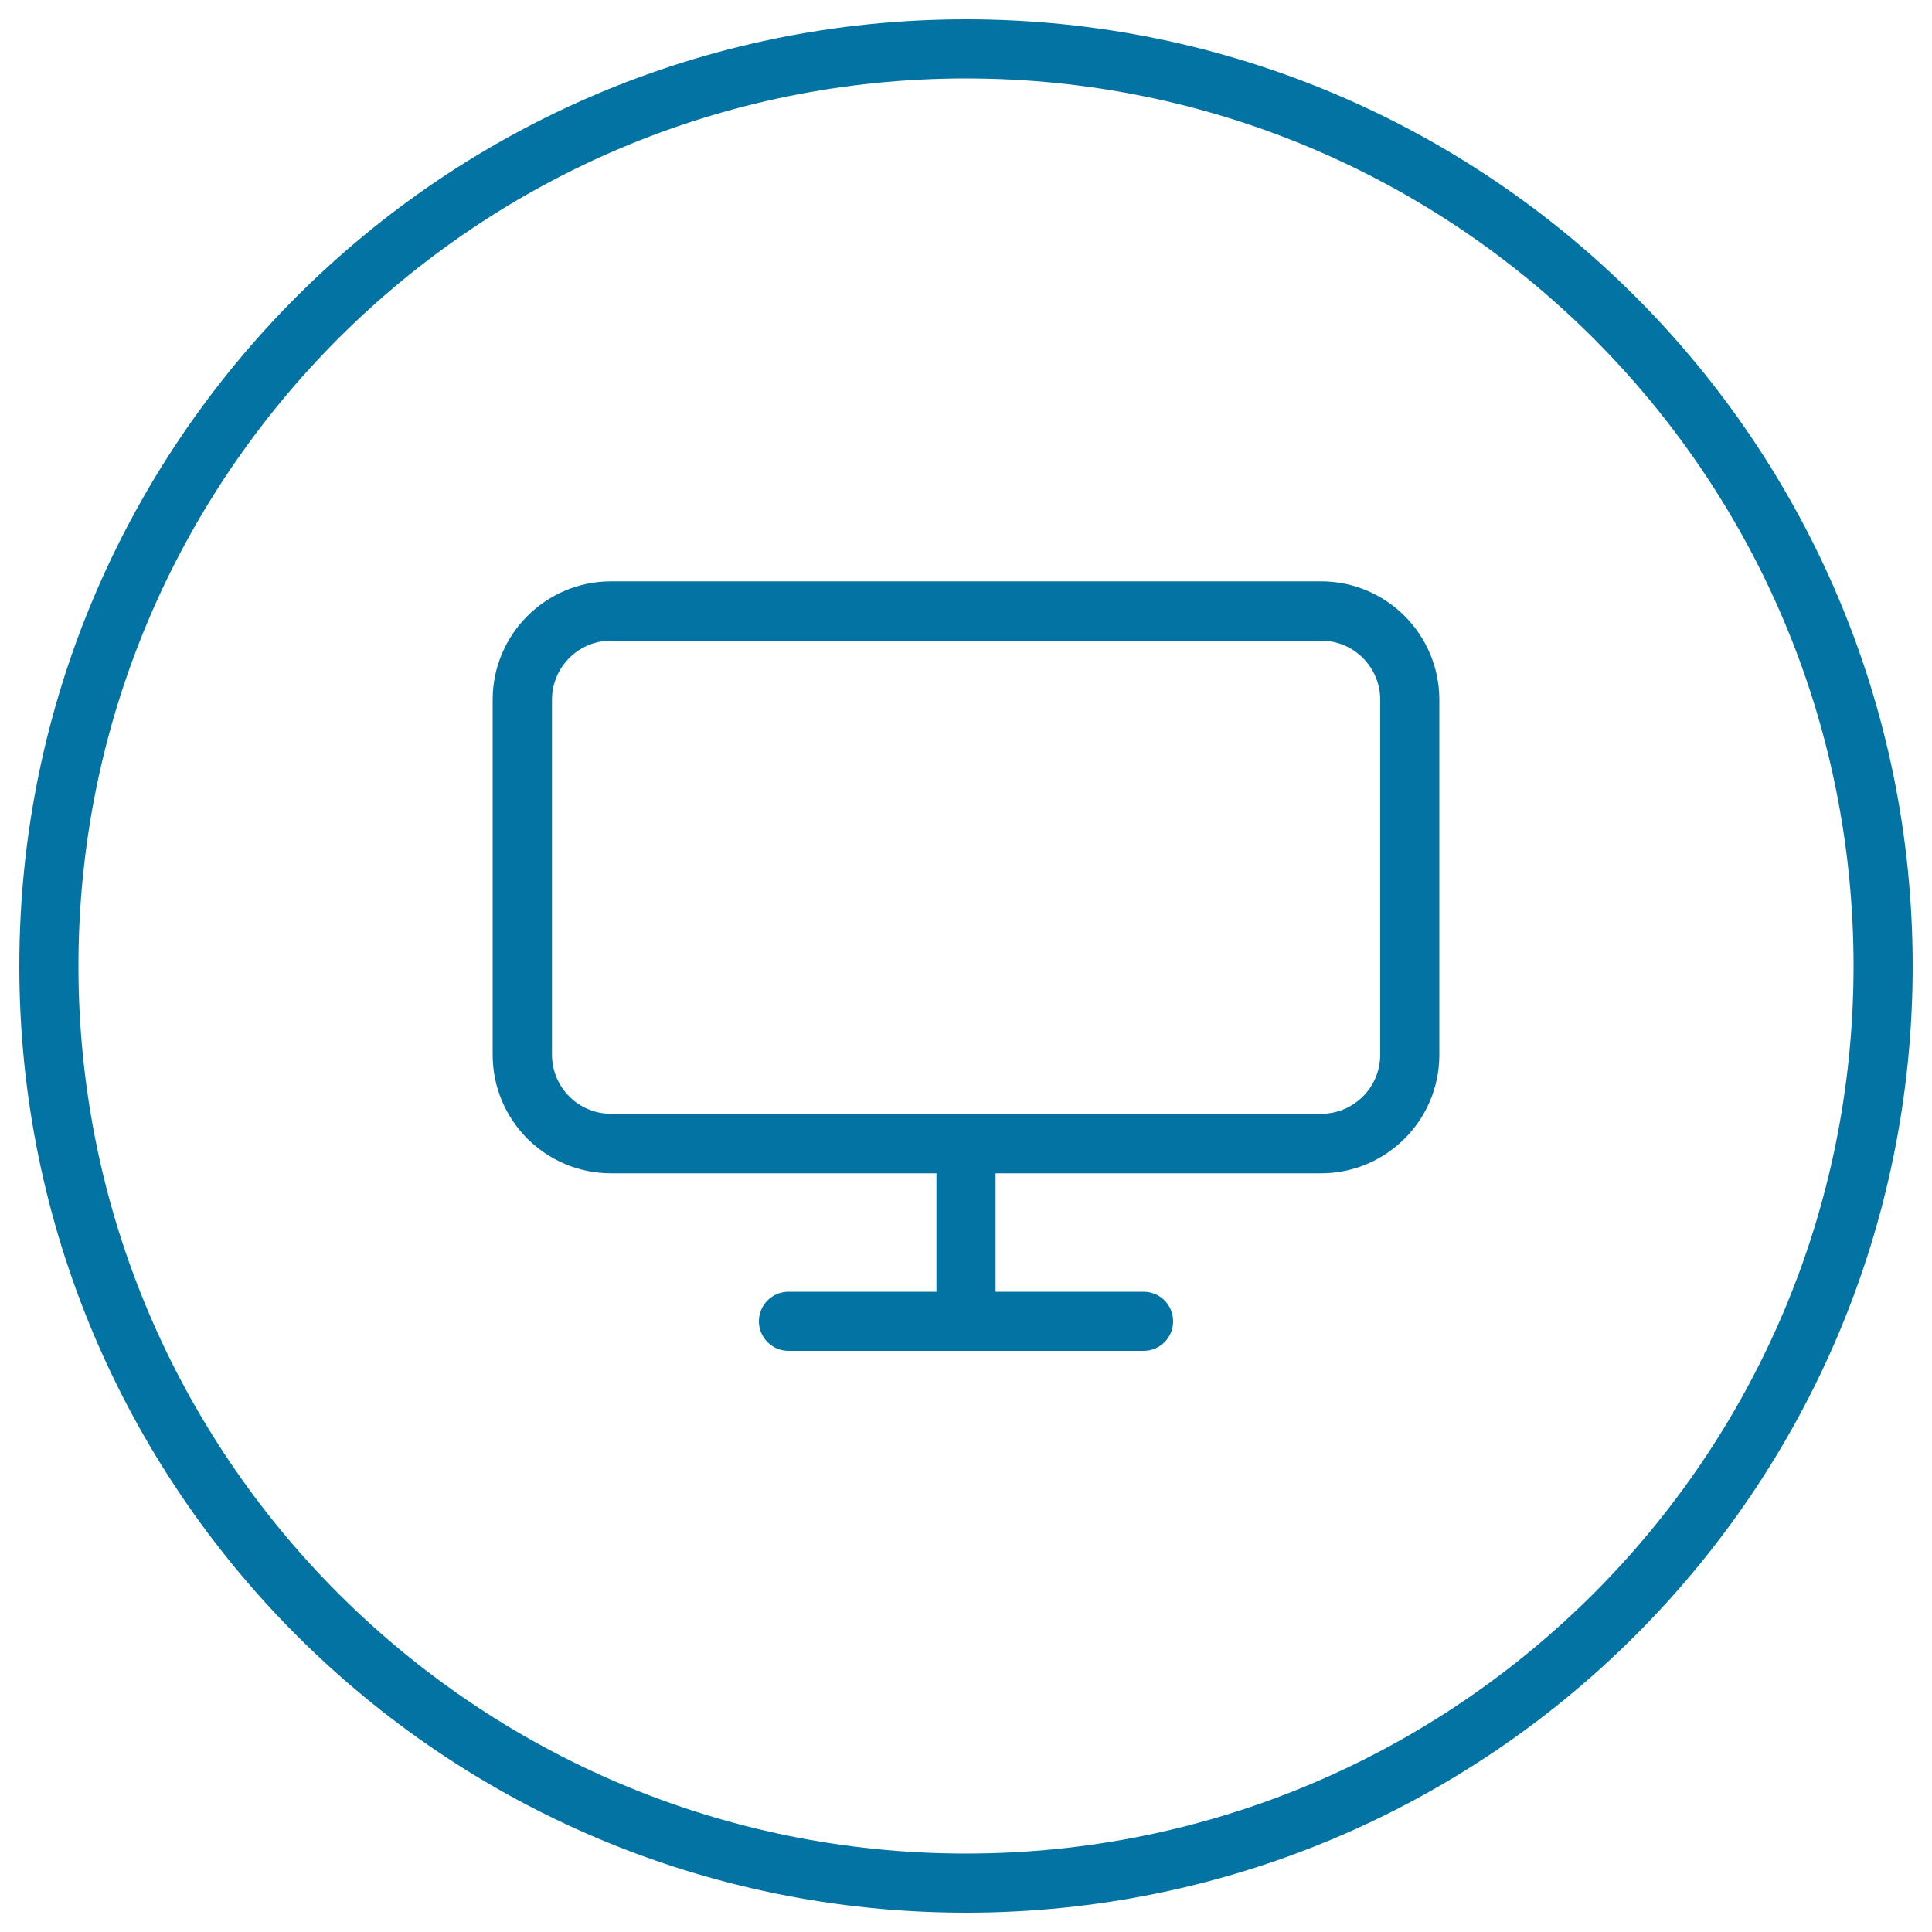
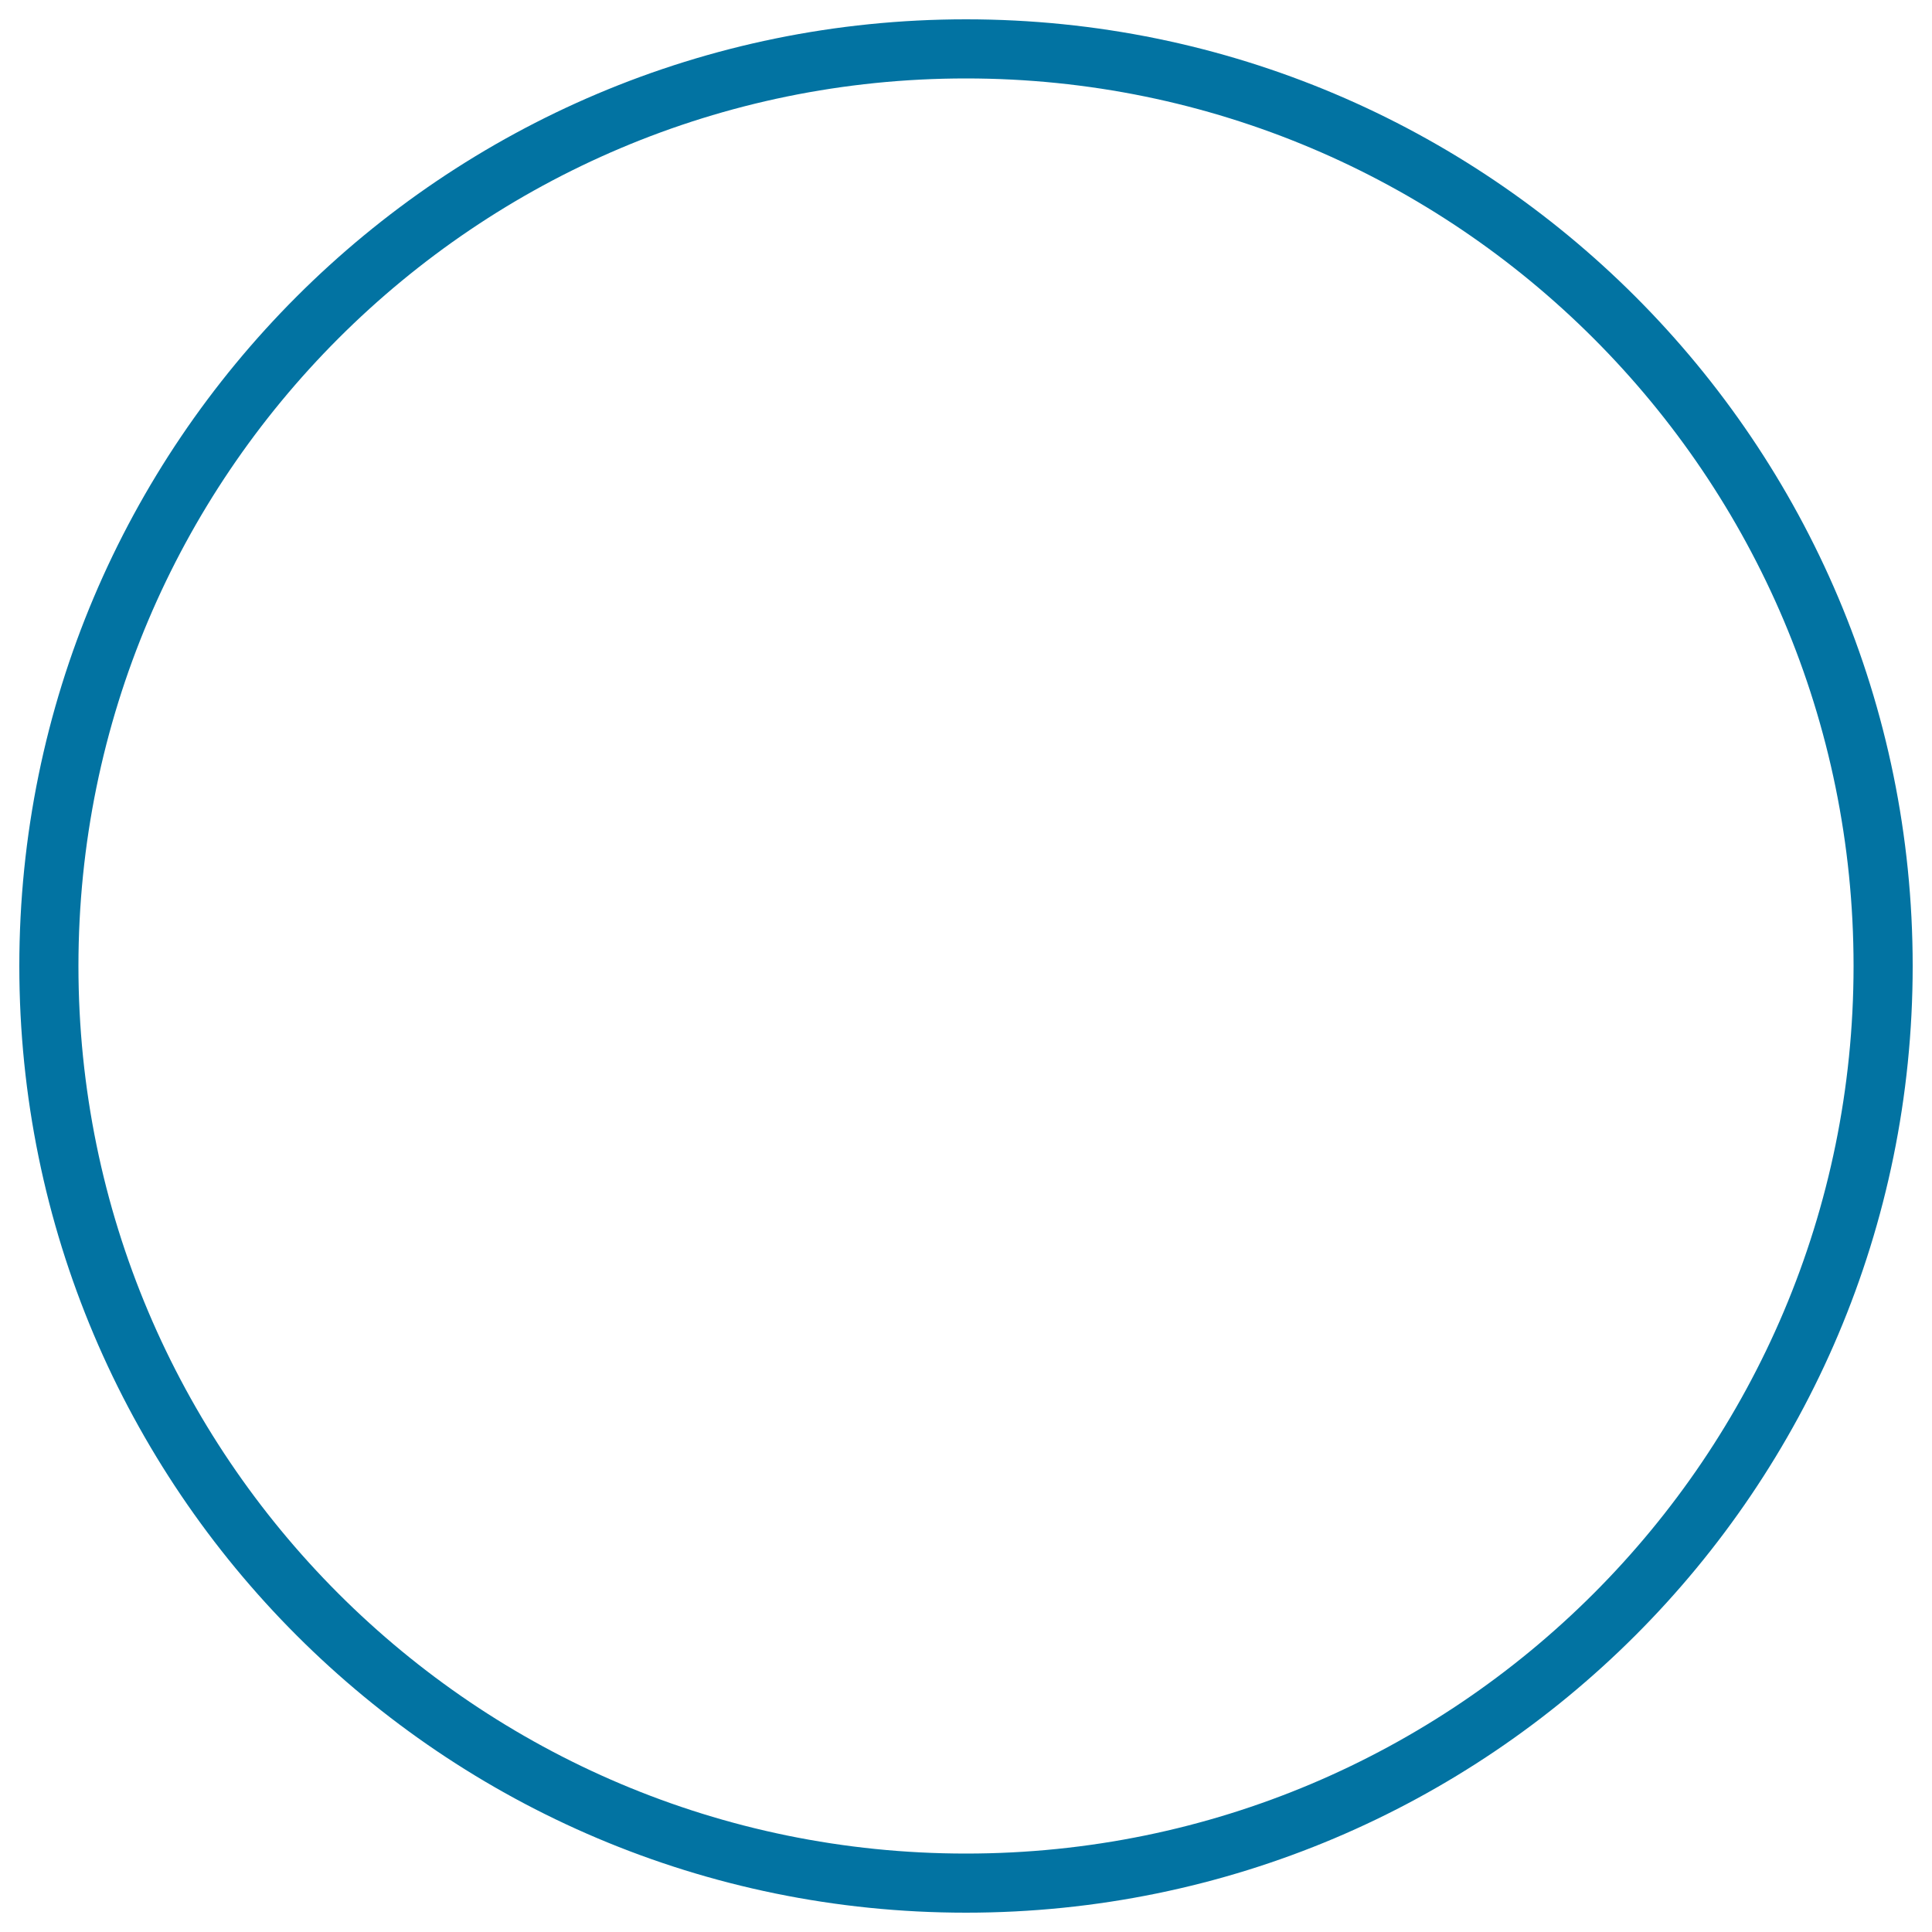
<svg xmlns="http://www.w3.org/2000/svg" viewBox="0 0 1000 1000" style="fill:#0273a2">
  <title>Monitor Circular Thin Button SVG icon</title>
  <g>
    <g>
      <g id="circle_6_">
        <g>
          <path d="M500,10C229.4,10,10,229.4,10,500c0,270.6,219.4,490,490,490c270.6,0,490-219.4,490-490C990,229.4,770.6,10,500,10z M500,959.4C246.3,959.4,40.6,753.7,40.6,500C40.6,246.3,246.3,40.6,500,40.6c253.7,0,459.4,205.7,459.4,459.4C959.4,753.7,753.7,959.4,500,959.4z" />
        </g>
      </g>
      <g id="mouse_copy">
        <g>
-           <path d="M683.8,300.9H316.3c-33.8,0-61.3,27.4-61.3,61.3v183.8c0,33.8,27.4,61.3,61.3,61.3h168.4v61.3h-76.6c-8.4,0-15.3,6.8-15.3,15.3s6.9,15.3,15.3,15.3h183.8c8.5,0,15.3-6.8,15.3-15.3s-6.8-15.3-15.3-15.3h-76.6v-61.3h168.4c33.8,0,61.3-27.4,61.3-61.3V362.2C745,328.4,717.6,300.9,683.8,300.9z M714.4,545.9c0,16.9-13.7,30.6-30.6,30.6H316.3c-16.9,0-30.6-13.7-30.6-30.6V362.2c0-16.9,13.7-30.6,30.6-30.6h367.5c16.9,0,30.6,13.7,30.6,30.6V545.9z" />
-         </g>
+           </g>
      </g>
    </g>
  </g>
</svg>